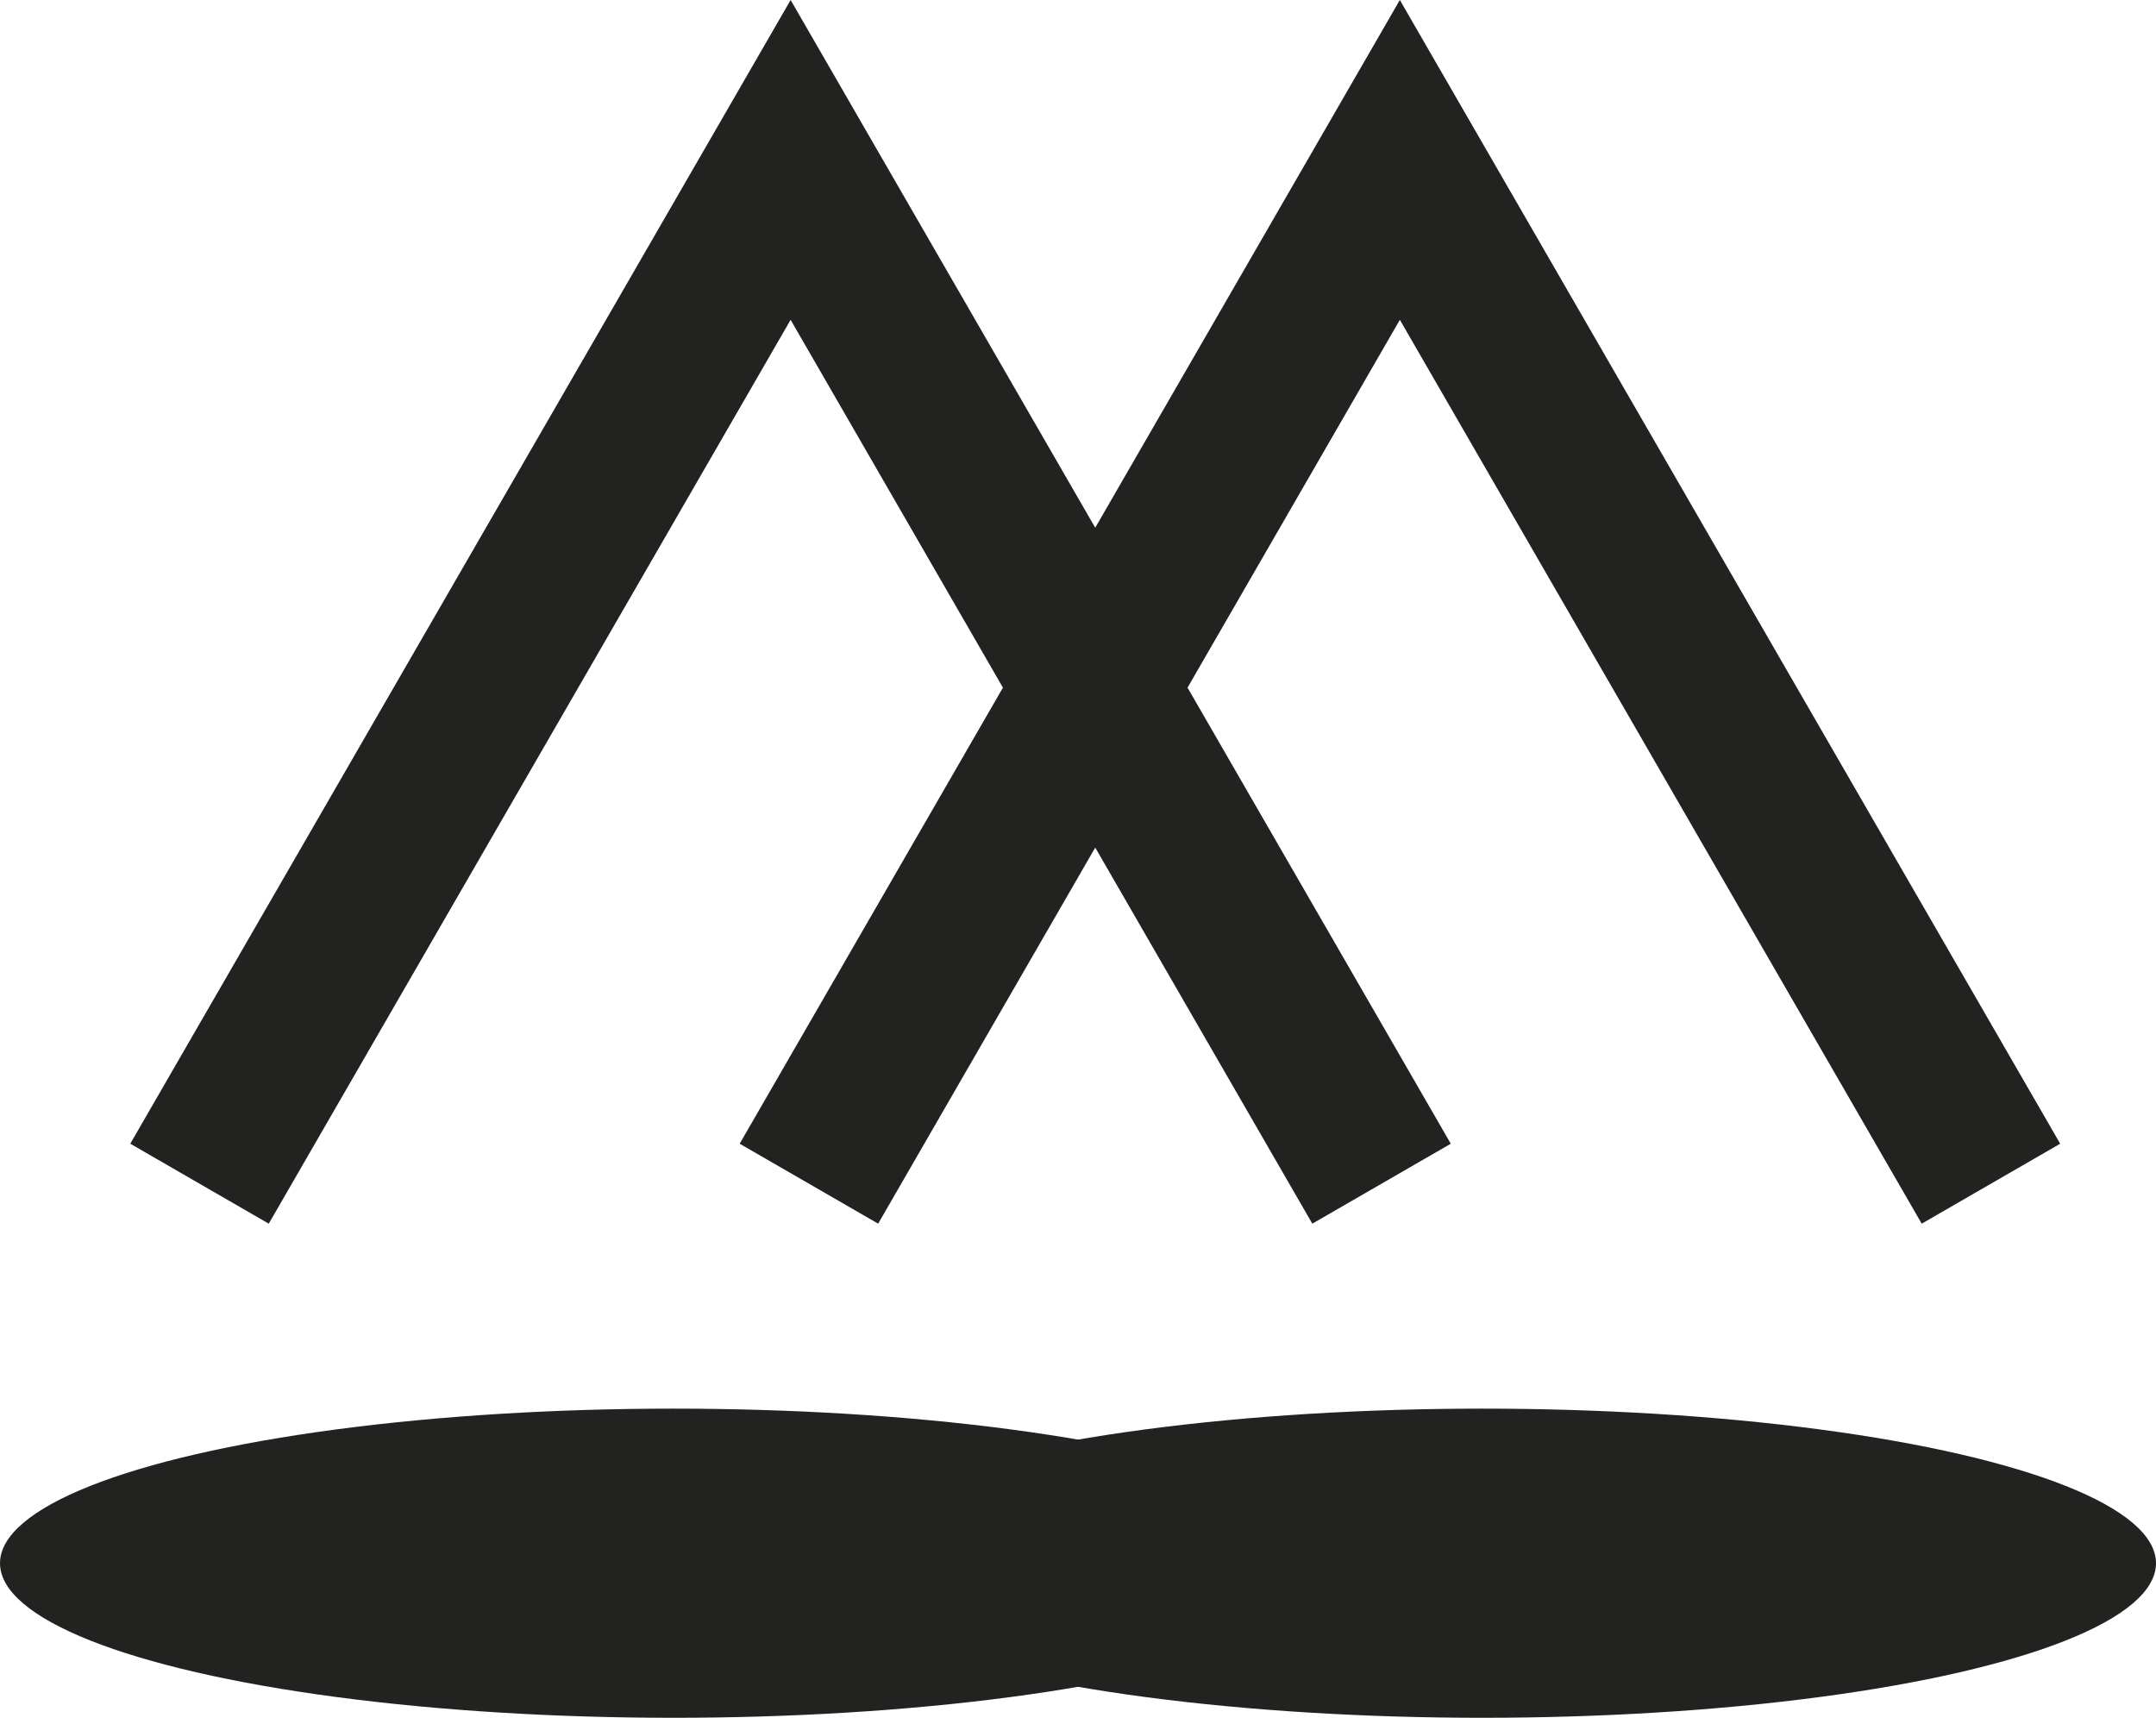
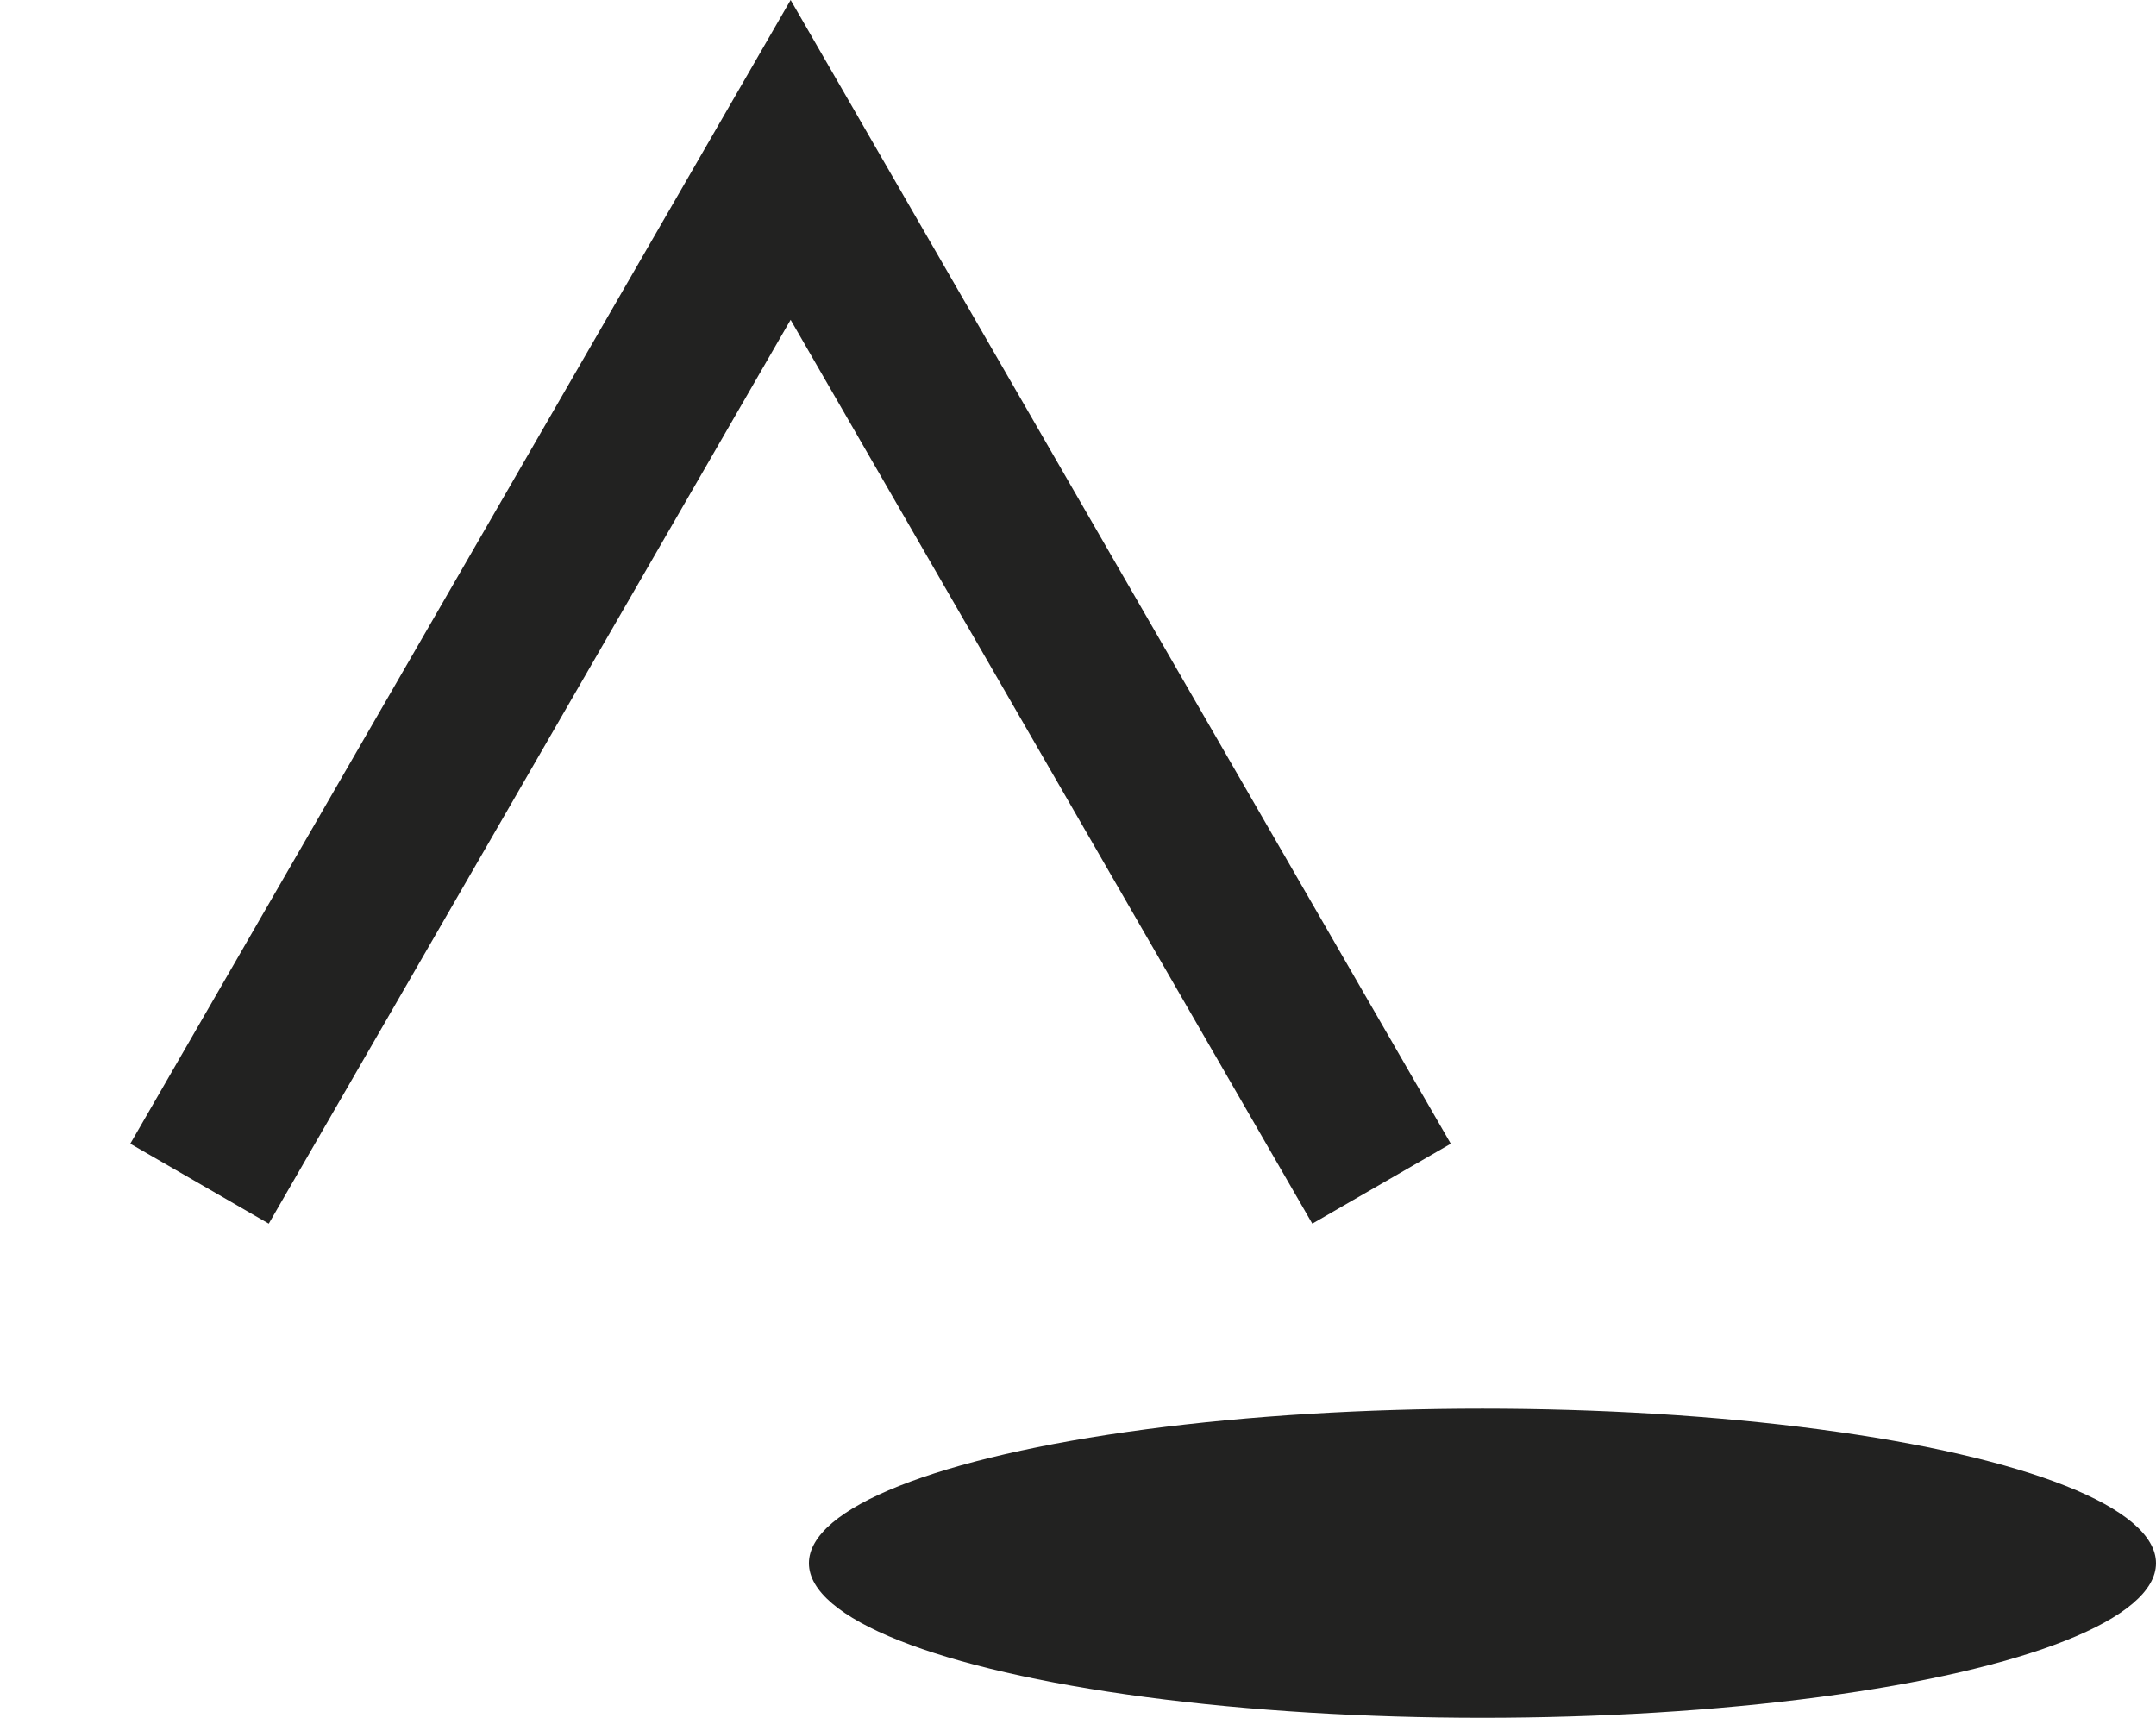
<svg xmlns="http://www.w3.org/2000/svg" id="Layer_2" data-name="Layer 2" viewBox="0 0 121.35 96.68">
  <defs>
    <style>
      .cls-1 {
        fill: none;
        stroke: #222221;
        stroke-miterlimit: 10;
        stroke-width: 9px;
      }

      .cls-2 {
        fill: #222221;
        stroke-width: 0px;
      }
    </style>
  </defs>
  <g id="Layer_1-2" data-name="Layer 1">
    <polyline class="cls-1" points="11.23 66.62 44.5 9 77.76 66.62" />
-     <polyline class="cls-1" points="45.53 66.62 78.79 9 112.06 66.62" />
-     <ellipse class="cls-2" cx="37.91" cy="87.98" rx="37.91" ry="8.7" />
    <ellipse class="cls-2" cx="83.44" cy="87.98" rx="37.91" ry="8.7" />
  </g>
</svg>